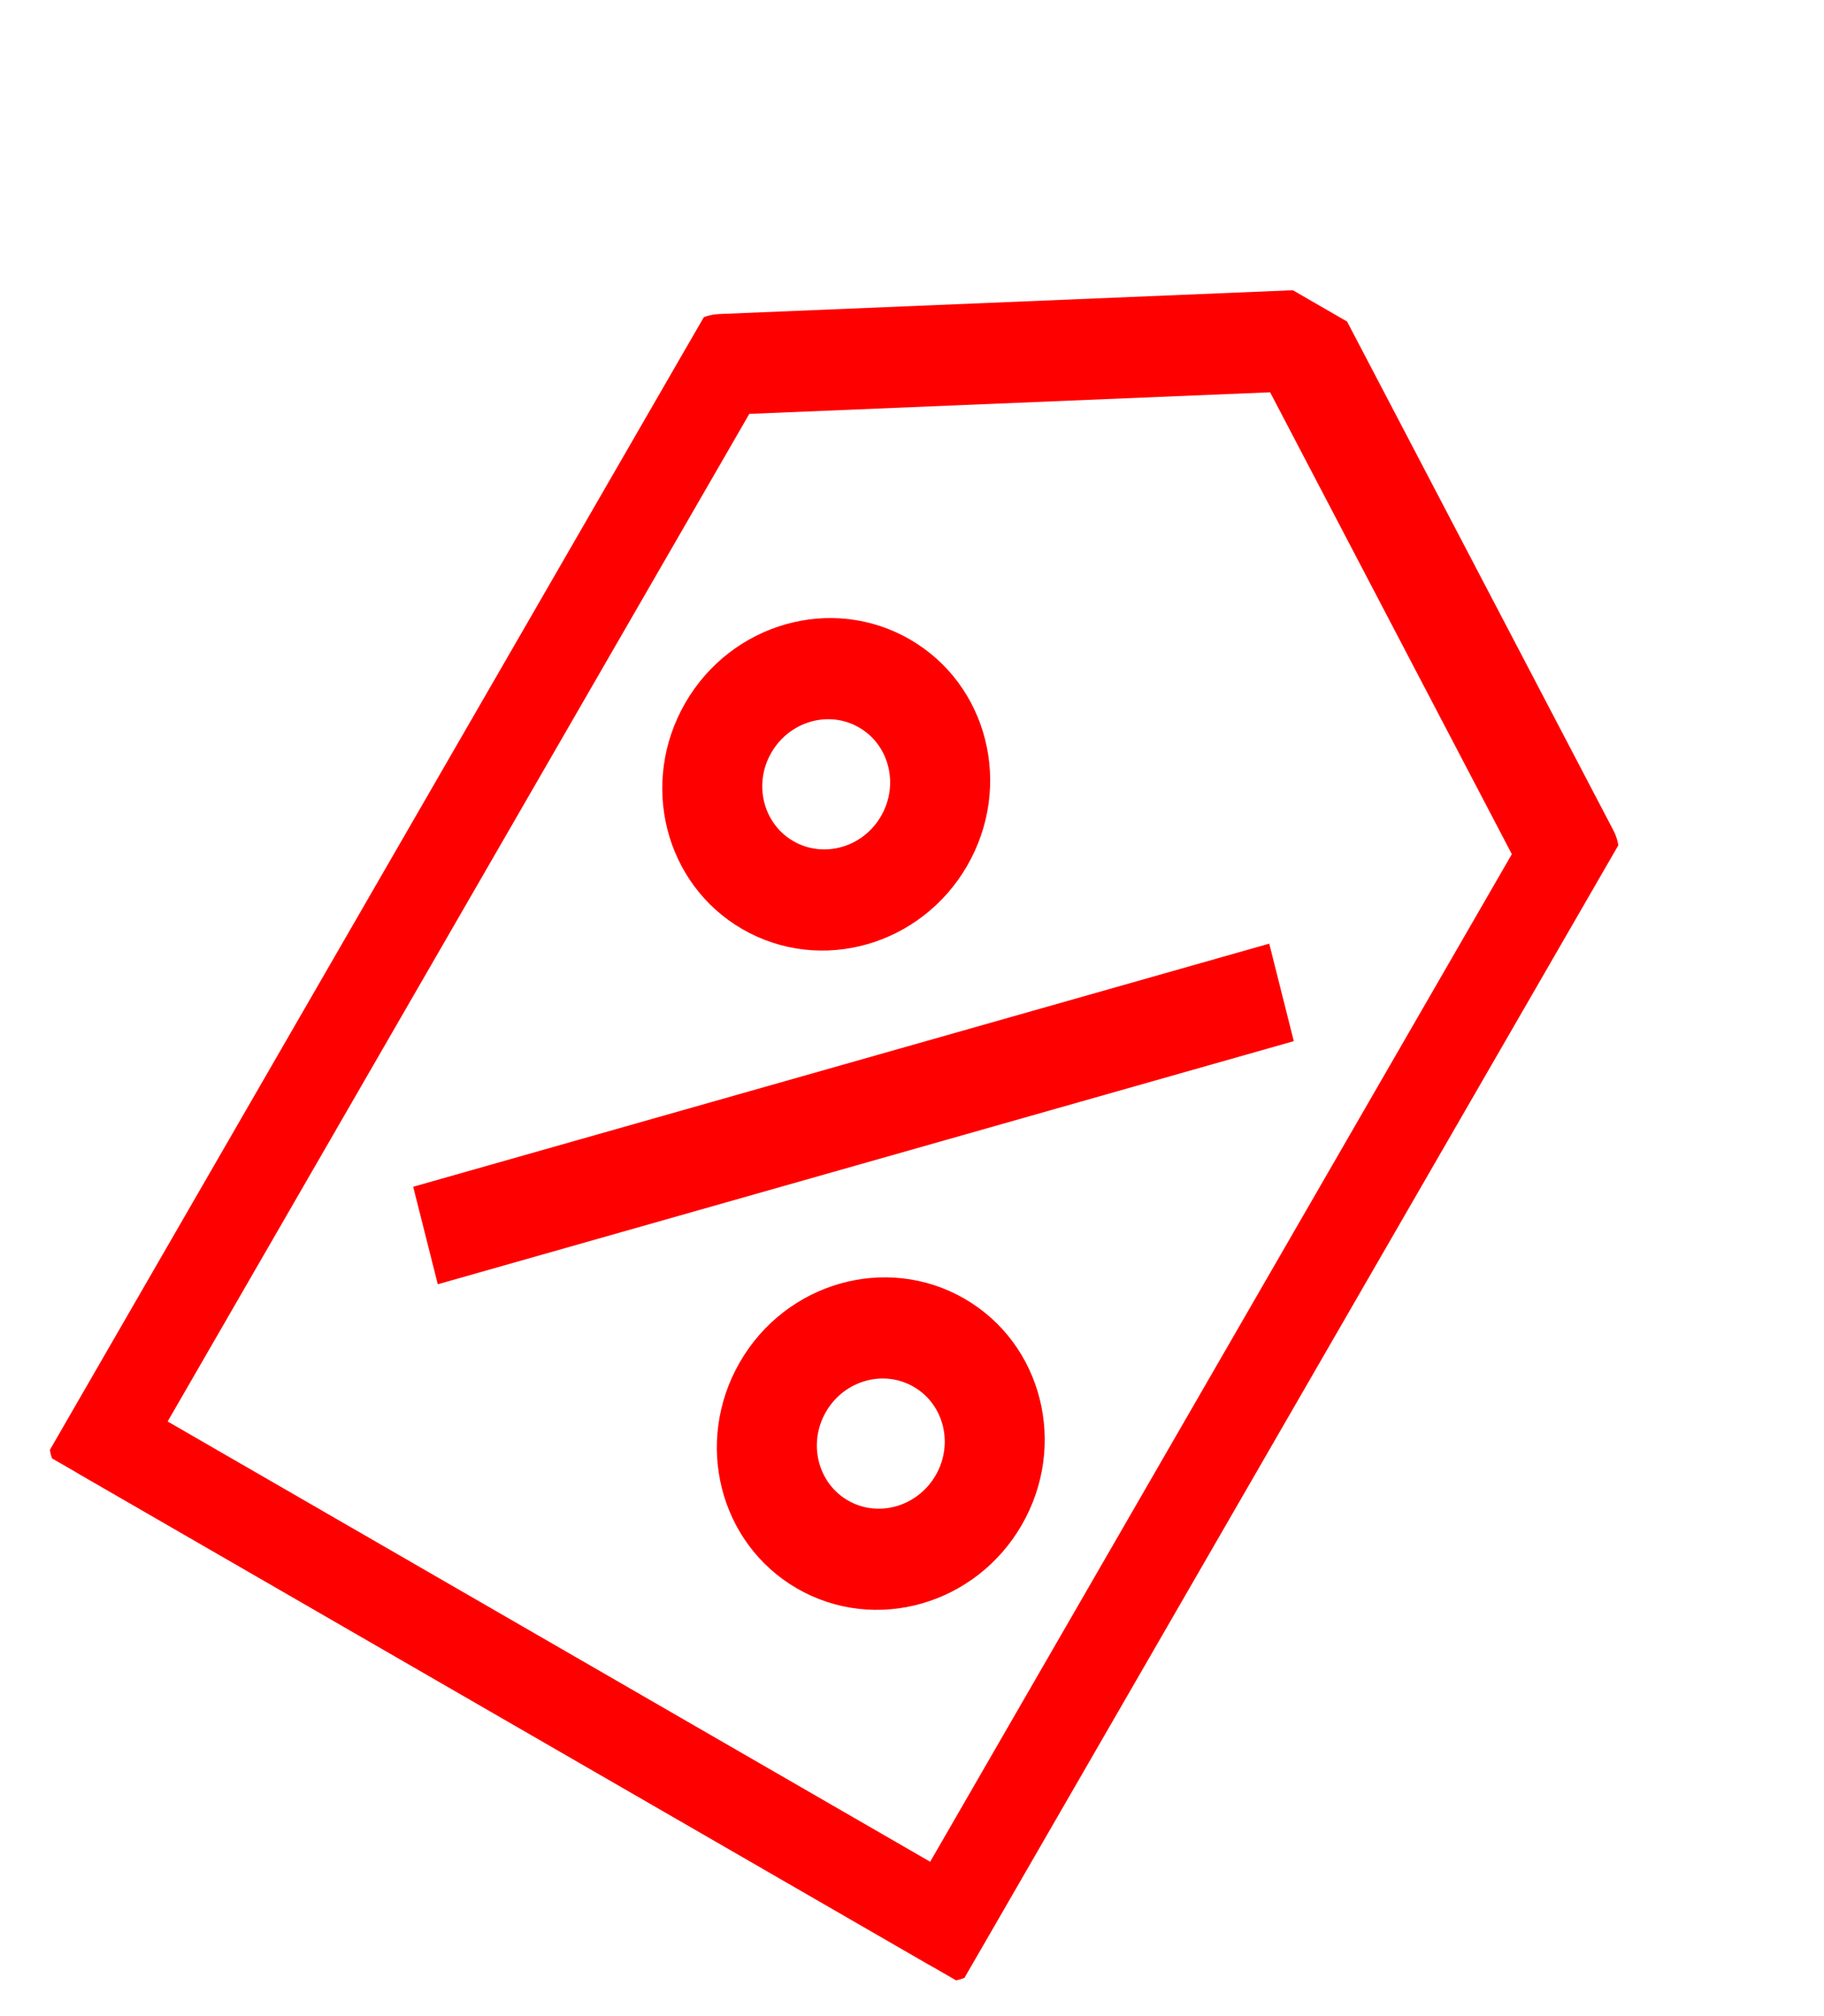
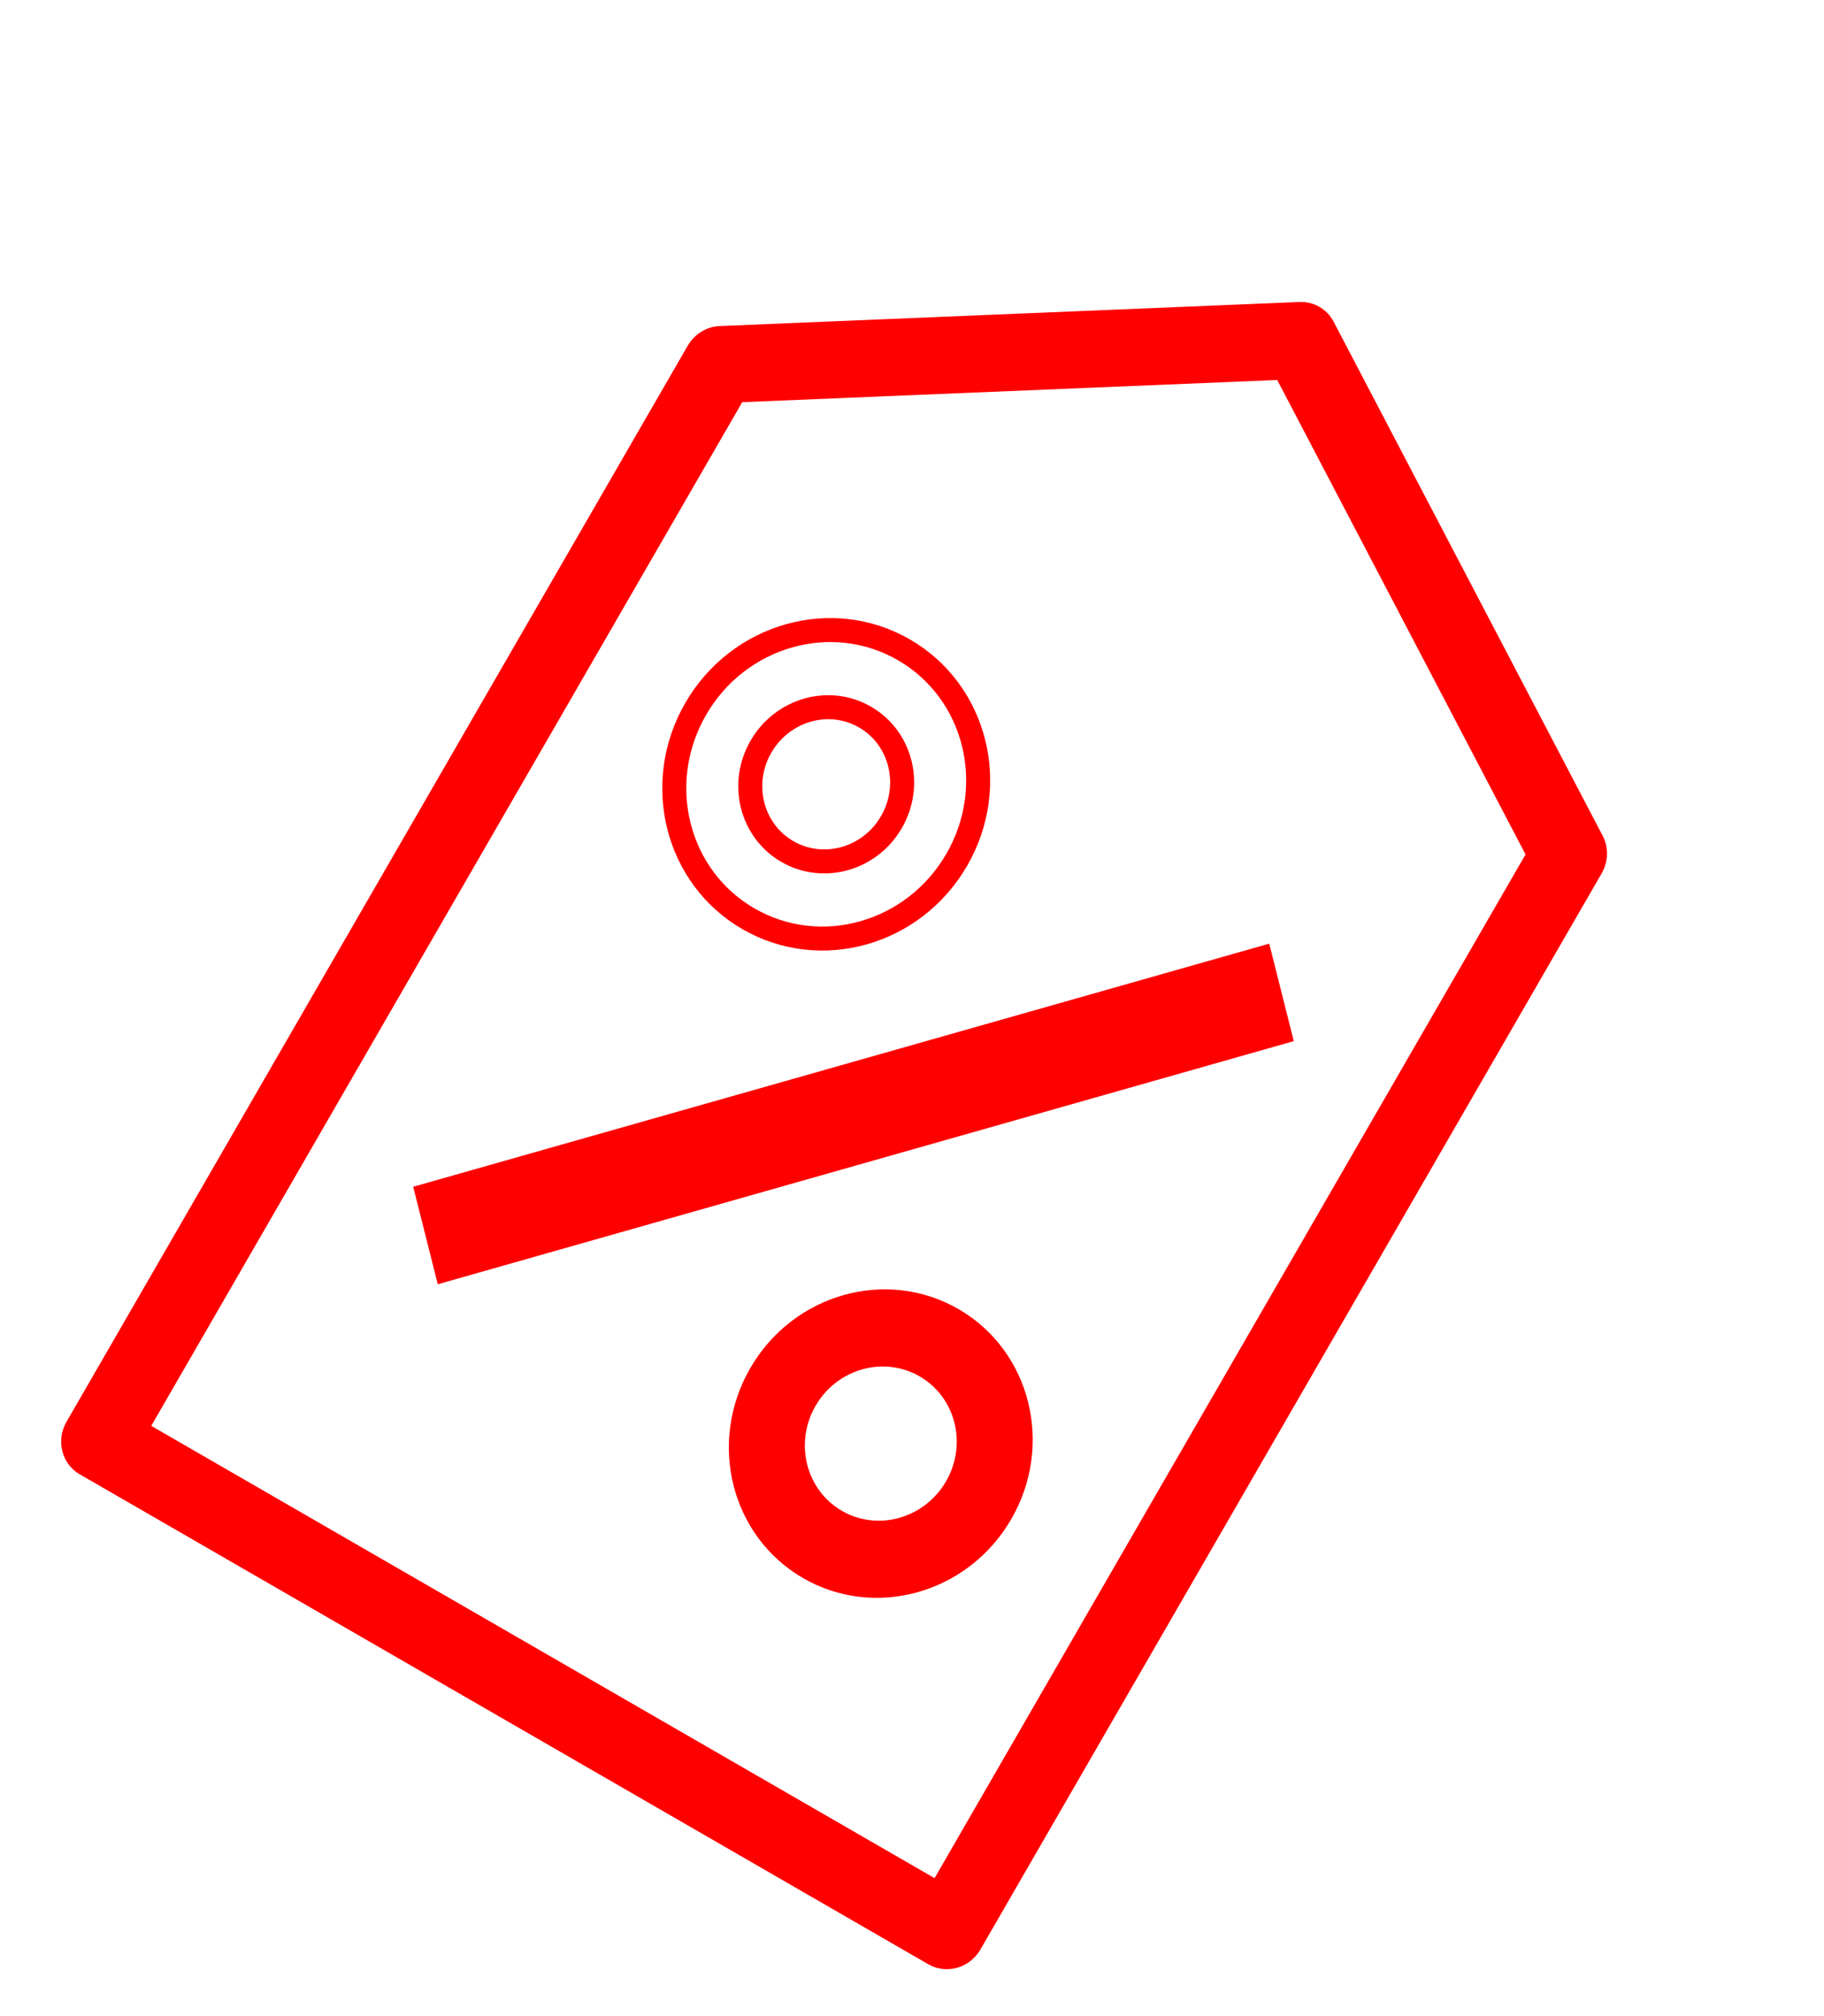
<svg xmlns="http://www.w3.org/2000/svg" width="38" height="42" viewBox="0 0 38 42" fill="none">
  <g clip-path="url(#clip0_2008_490)">
    <path fill-rule="evenodd" clip-rule="evenodd" d="M27.073 6.291C27.371 6.279 27.646 6.438 27.784 6.702L33.389 17.411C33.517 17.654 33.508 17.951 33.368 18.194L20.425 40.613C20.202 40.999 19.716 41.137 19.34 40.92L1.661 30.713C1.285 30.496 1.162 30.006 1.385 29.62L14.328 7.201C14.469 6.958 14.722 6.803 14.996 6.792L27.073 6.291ZM15.463 8.378L3.151 29.704L19.47 39.126L31.782 17.8L26.609 7.916L15.463 8.378Z" fill="#FE0000" />
-     <path fill-rule="evenodd" clip-rule="evenodd" d="M18.021 14.938C17.27 14.504 16.3 14.781 15.853 15.555C15.406 16.328 15.653 17.306 16.404 17.74C17.155 18.173 18.126 17.899 18.572 17.125C19.019 16.351 18.772 15.371 18.021 14.938ZM14.493 14.769C15.387 13.221 17.329 12.669 18.83 13.536C20.334 14.404 20.827 16.362 19.933 17.91C19.039 19.458 17.098 20.009 15.594 19.141C14.092 18.274 13.599 16.317 14.493 14.769Z" fill="#FE0000" />
    <path fill-rule="evenodd" clip-rule="evenodd" d="M19.159 28.673C18.408 28.239 17.437 28.514 16.99 29.288C16.544 30.061 16.79 31.041 17.541 31.475C18.292 31.908 19.263 31.631 19.71 30.858C20.156 30.084 19.91 29.106 19.159 28.673ZM15.63 28.502C16.523 26.955 18.465 26.403 19.968 27.271C21.47 28.138 21.963 30.096 21.07 31.643C20.176 33.192 18.234 33.743 16.732 32.876C15.229 32.008 14.736 30.051 15.63 28.502Z" fill="#FE0000" />
    <path fill-rule="evenodd" clip-rule="evenodd" d="M8.91 24.897L26.263 19.969L26.652 21.515L9.3 26.443L8.91 24.897Z" fill="#FE0000" />
-     <path fill-rule="evenodd" clip-rule="evenodd" d="M27.073 6.291C27.371 6.279 27.646 6.438 27.784 6.702L33.389 17.411C33.517 17.654 33.508 17.951 33.368 18.194L20.425 40.613C20.202 40.999 19.716 41.137 19.34 40.92L1.661 30.713C1.285 30.496 1.162 30.006 1.385 29.62L14.328 7.201C14.469 6.958 14.722 6.803 14.996 6.792L27.073 6.291ZM15.463 8.378L3.151 29.704L19.47 39.126L31.782 17.8L26.609 7.916L15.463 8.378Z" stroke="#FE0000" stroke-width="0.5" />
    <path fill-rule="evenodd" clip-rule="evenodd" d="M18.021 14.938C17.27 14.504 16.3 14.781 15.853 15.555C15.406 16.328 15.653 17.306 16.404 17.74C17.155 18.173 18.126 17.899 18.572 17.125C19.019 16.351 18.772 15.371 18.021 14.938ZM14.493 14.769C15.387 13.221 17.329 12.669 18.83 13.536C20.334 14.404 20.827 16.362 19.933 17.91C19.039 19.458 17.098 20.009 15.594 19.141C14.092 18.274 13.599 16.317 14.493 14.769Z" stroke="#FE0000" stroke-width="0.5" />
-     <path fill-rule="evenodd" clip-rule="evenodd" d="M19.159 28.673C18.408 28.239 17.437 28.514 16.99 29.288C16.544 30.061 16.79 31.041 17.541 31.475C18.292 31.908 19.263 31.631 19.71 30.858C20.156 30.084 19.91 29.106 19.159 28.673ZM15.63 28.502C16.523 26.955 18.465 26.403 19.968 27.271C21.47 28.138 21.963 30.096 21.07 31.643C20.176 33.192 18.234 33.743 16.732 32.876C15.229 32.008 14.736 30.051 15.63 28.502Z" stroke="#FE0000" stroke-width="0.5" />
    <path fill-rule="evenodd" clip-rule="evenodd" d="M8.91 24.897L26.263 19.969L26.652 21.515L9.3 26.443L8.91 24.897Z" stroke="#FE0000" stroke-width="0.5" />
  </g>
  <defs>
    <clipPath id="clip0_2008_490">
      <rect width="22" height="34" fill="white" transform="translate(17.974 0.873) rotate(30)" />
    </clipPath>
  </defs>
</svg>